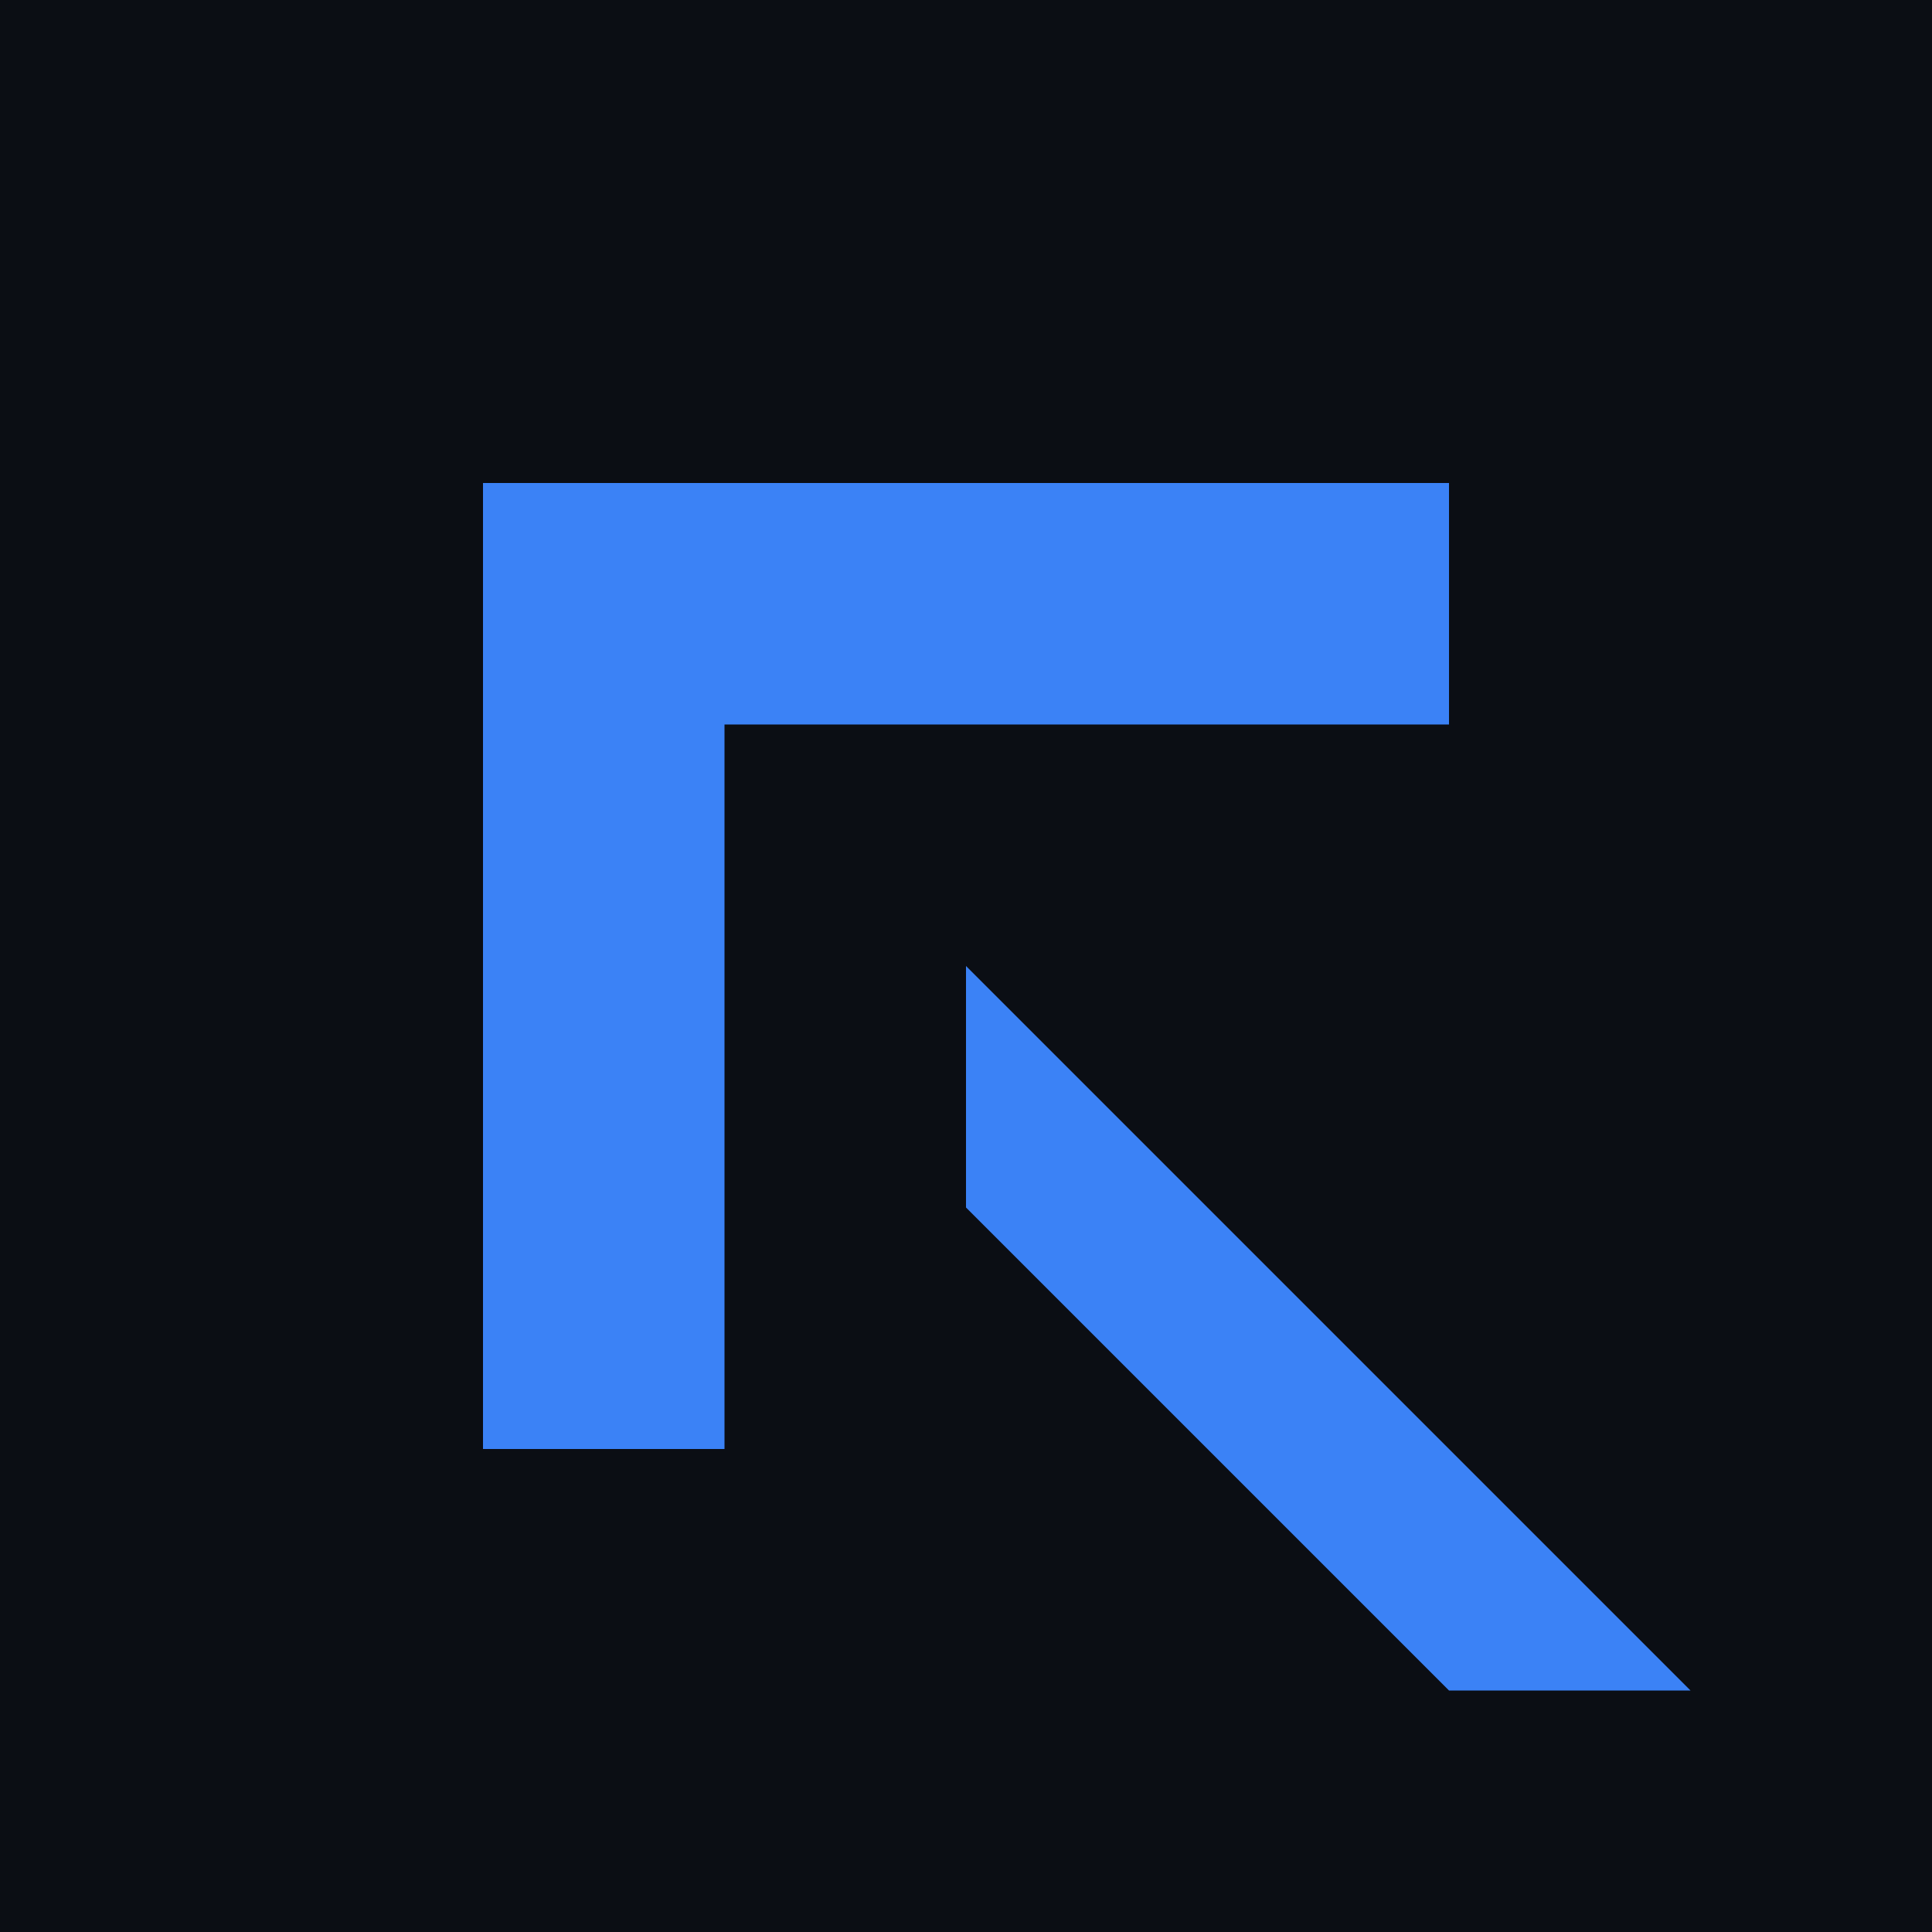
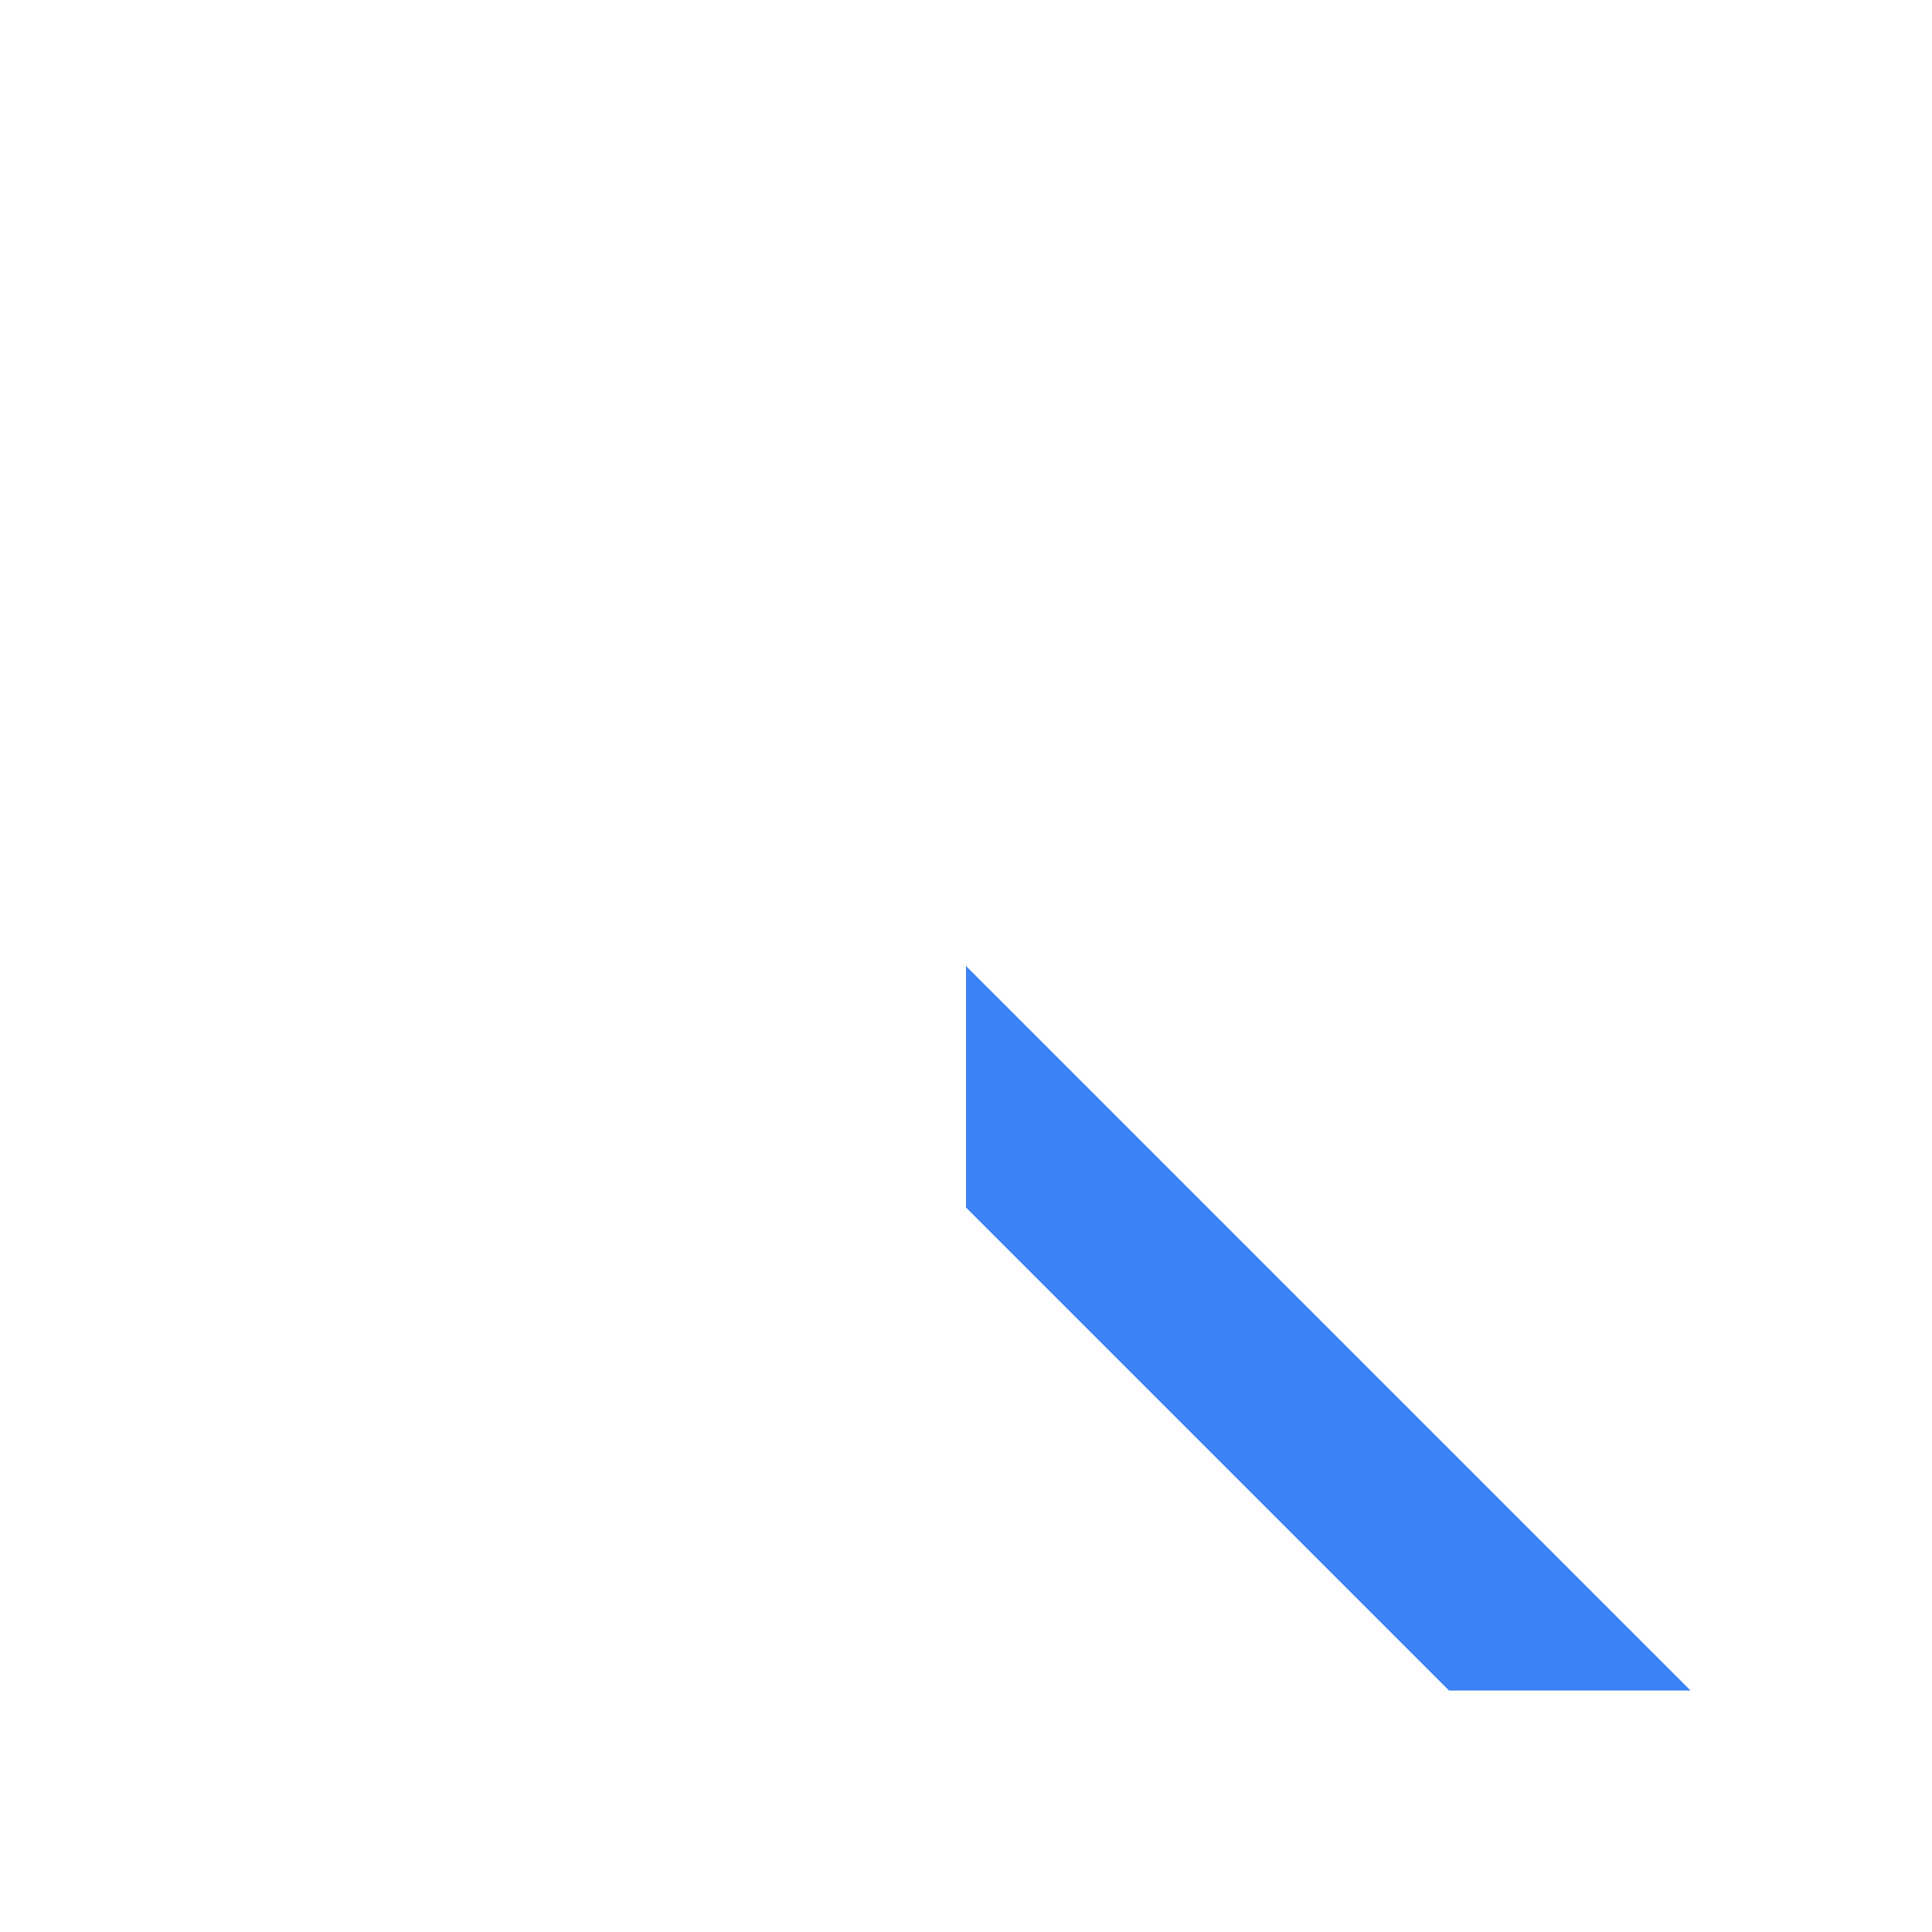
<svg xmlns="http://www.w3.org/2000/svg" width="32" height="32" viewBox="0 0 40 40">
-   <rect width="40" height="40" fill="#0B0E14" />
-   <path d="M10 10 L30 10 L30 15 L15 15 L15 30 L10 30 Z" fill="#3B82F6" />
  <path d="M20 20 L35 35 L30 35 L20 25 Z" fill="#3B82F6" />
</svg>